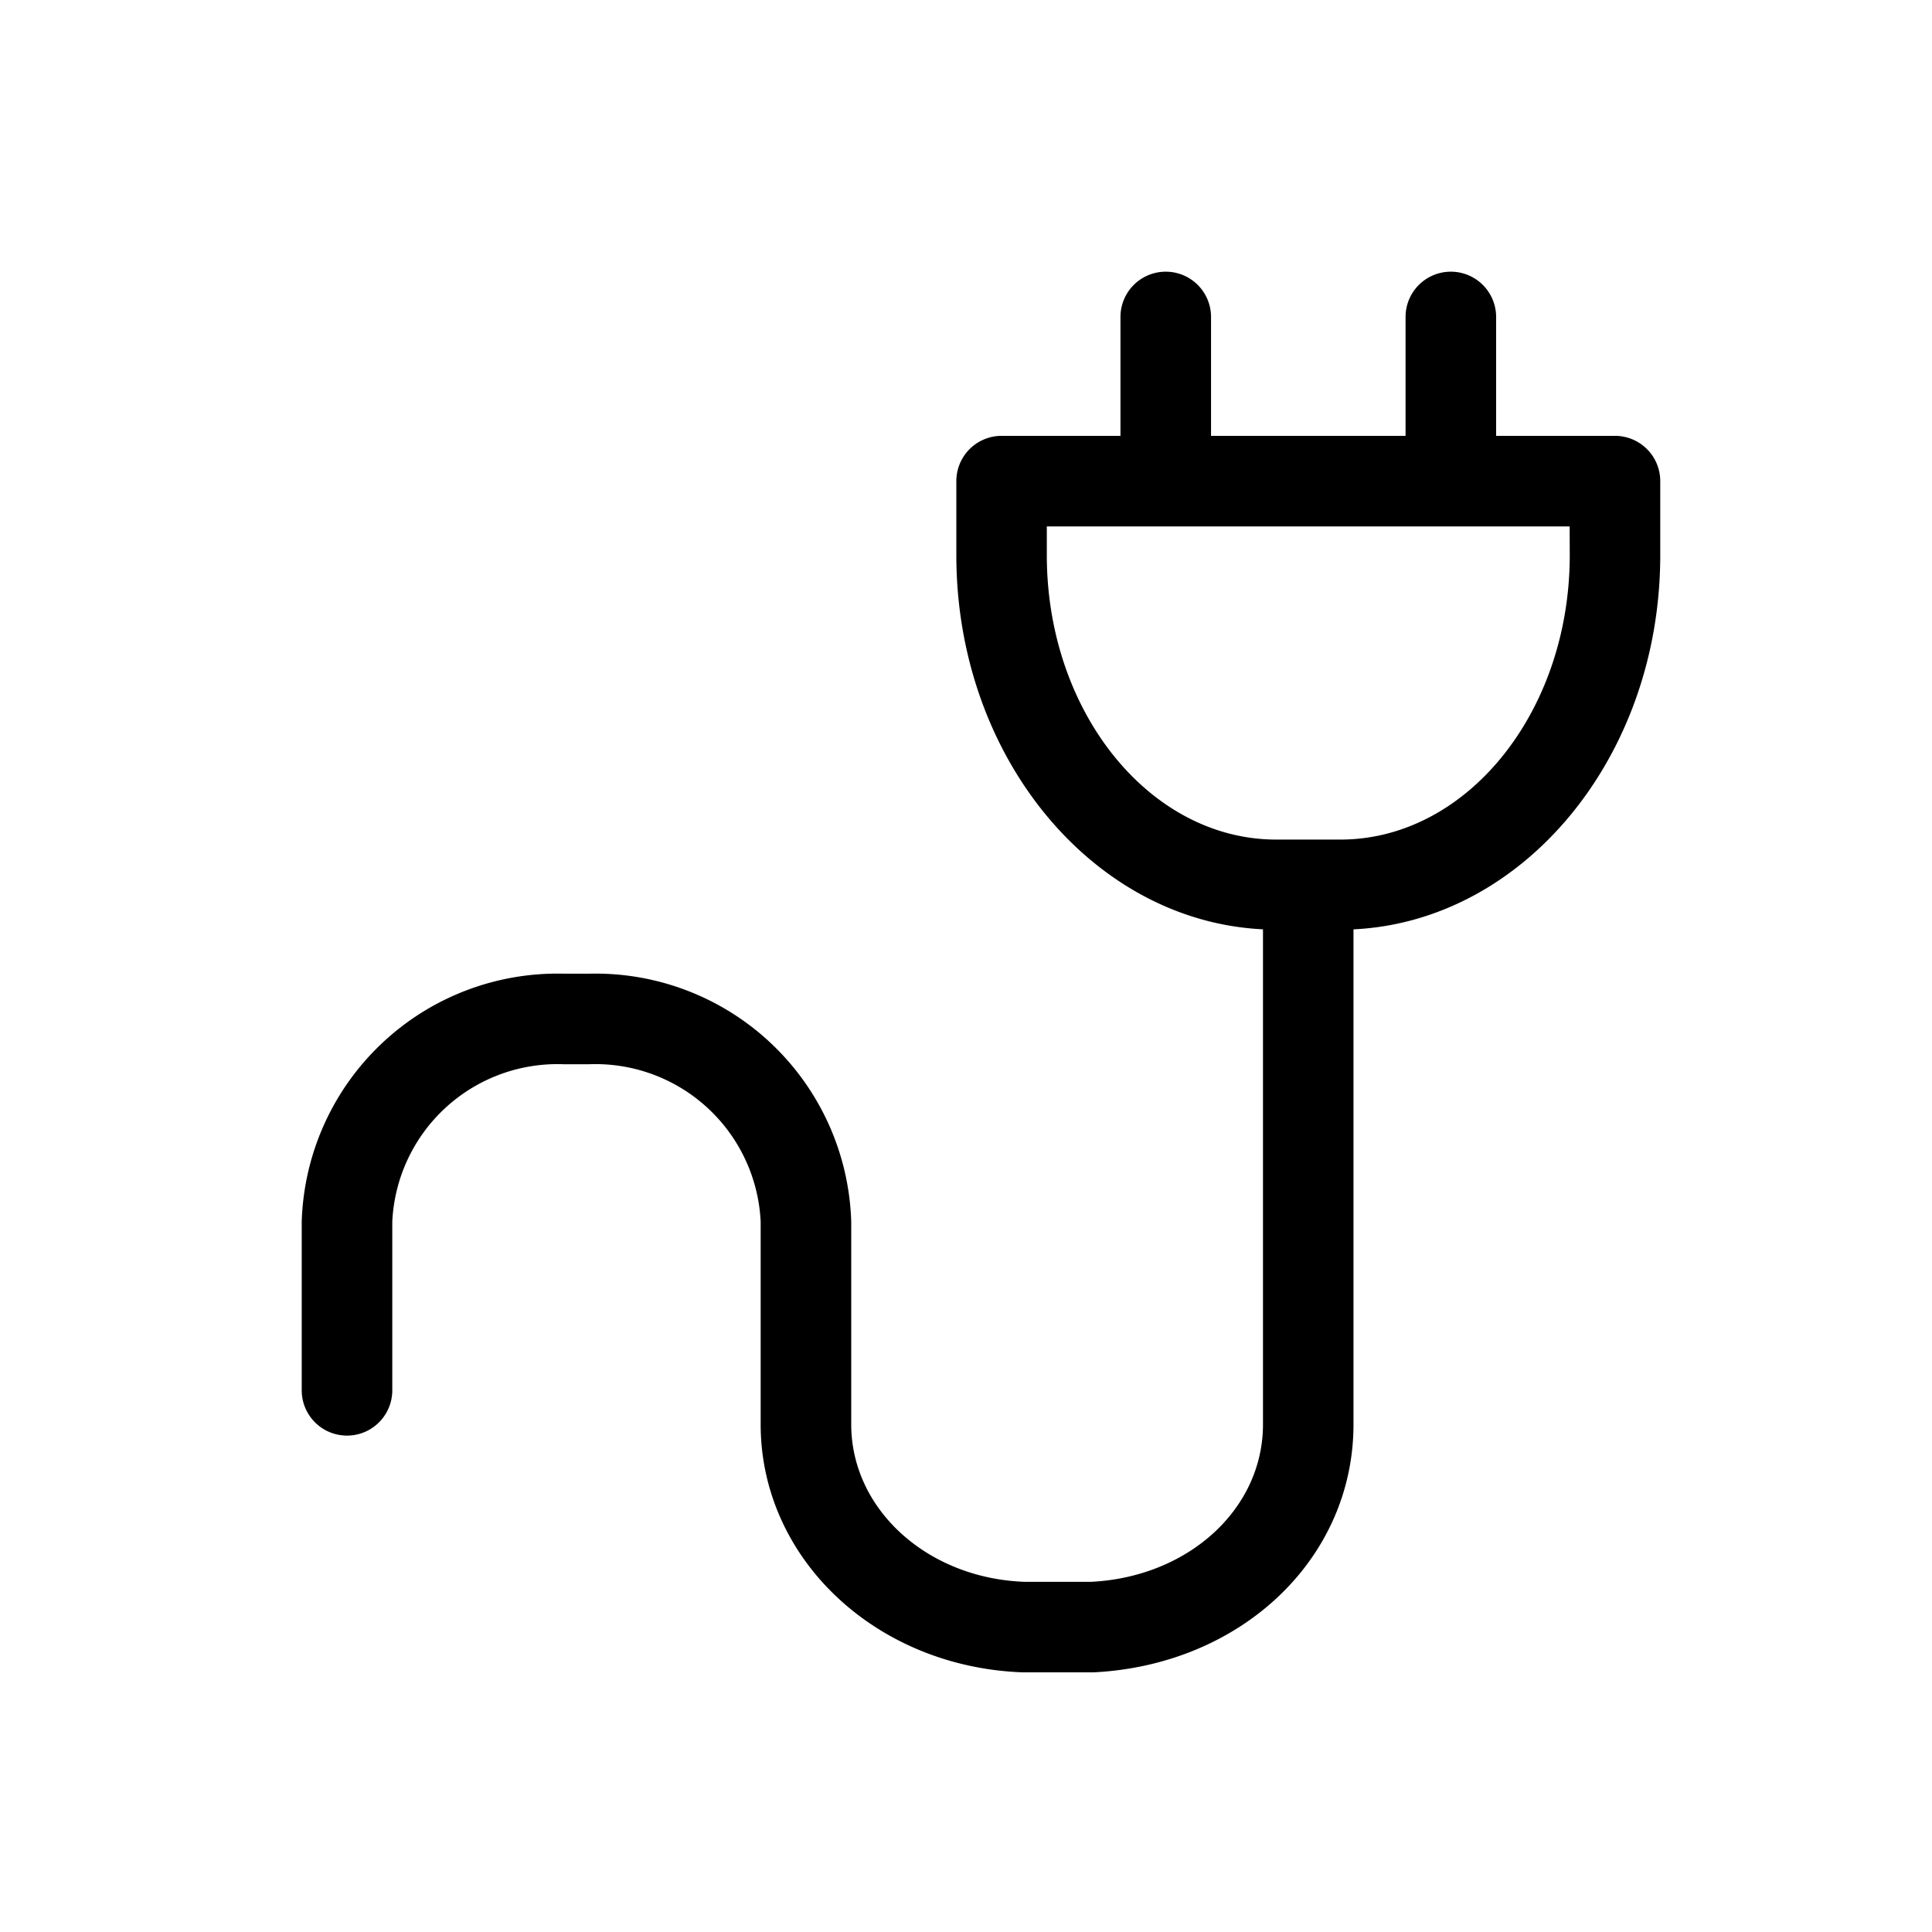
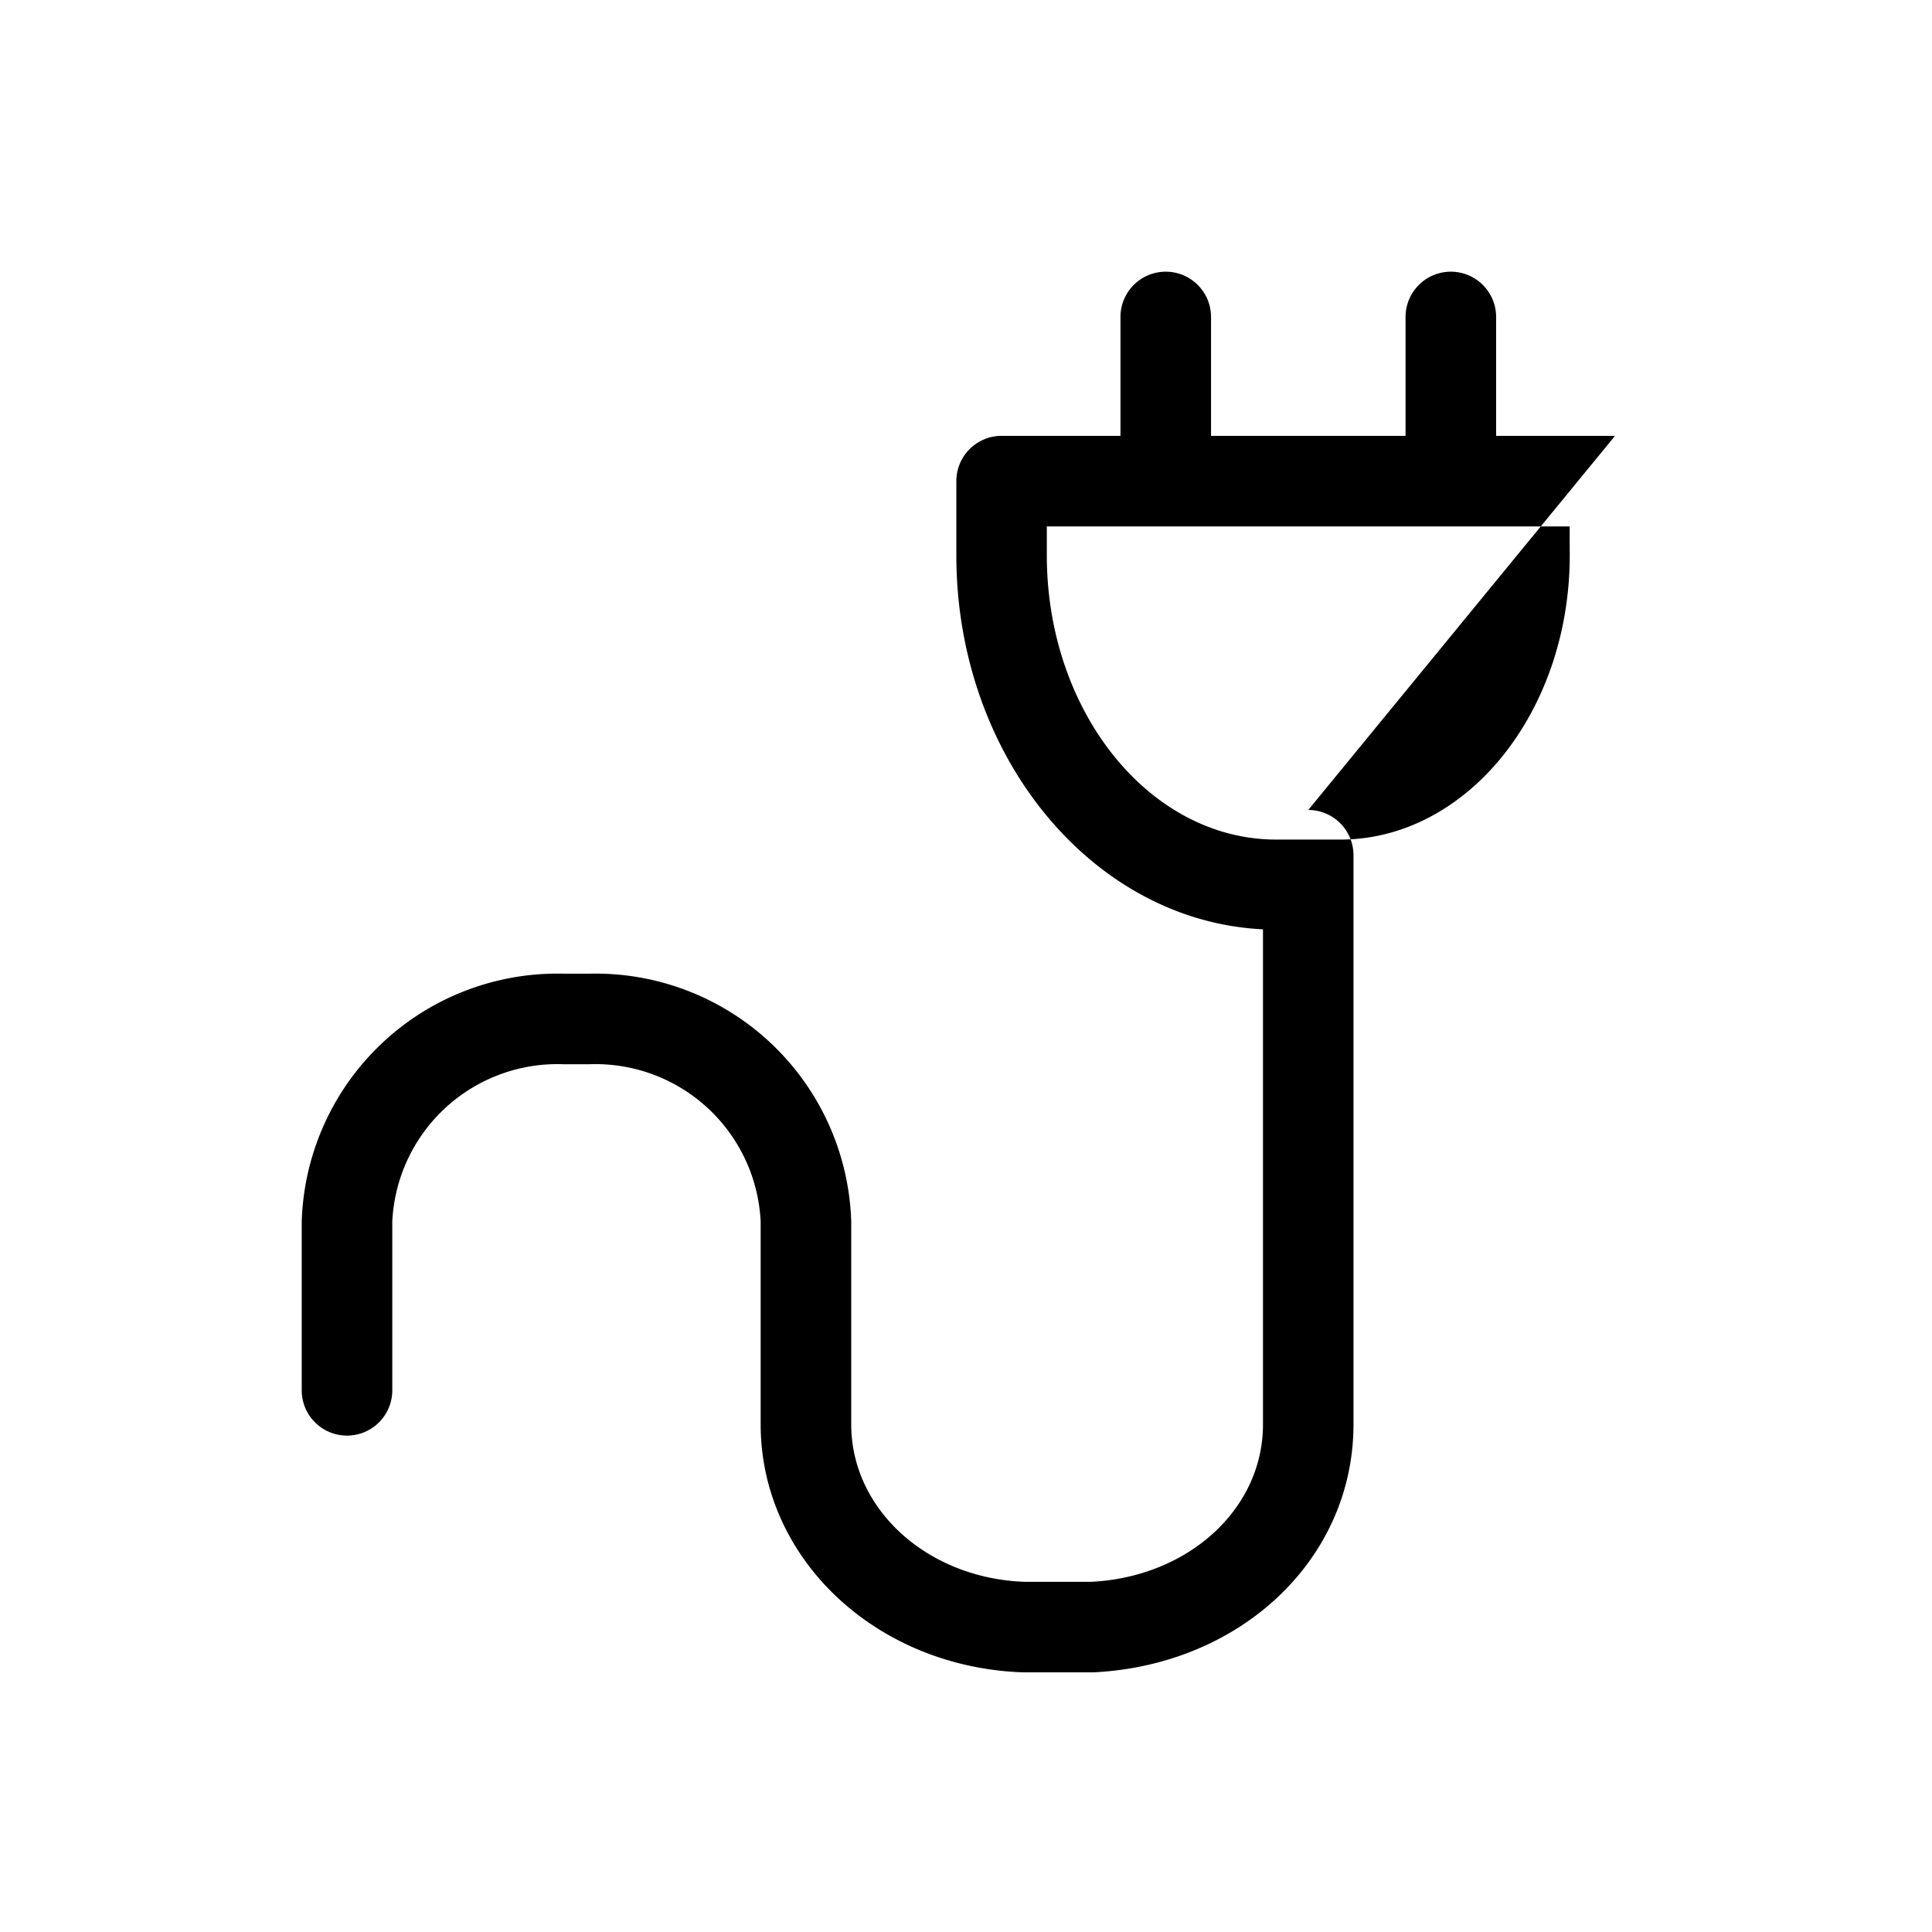
<svg xmlns="http://www.w3.org/2000/svg" width="64" height="64" viewBox="0 0 64 64">
  <g data-name="グループ 6723">
-     <path data-name="長方形 715" style="fill:none" d="M0 0h64v64H0z" />
-     <path data-name="パス 4511" d="M53.5 14.438h-3.939V10.5a1.5 1.5 0 0 0-3 0v3.938h-6.444V10.5a1.5 1.5 0 0 0-3 0v3.938H33.18a1.5 1.5 0 0 0-1.5 1.5v2.454c0 6.674 4.519 12.121 10.158 12.393v16.4c0 2.812-2.479 5.055-5.693 5.215h-2.2c-3.223-.113-5.747-2.4-5.747-5.216V40.47a8.476 8.476 0 0 0-8.7-8.215h-.809a8.474 8.474 0 0 0-8.694 8.215v5.586a1.5 1.5 0 0 0 3 0V40.47a5.477 5.477 0 0 1 5.694-5.215h.809a5.479 5.479 0 0 1 5.7 5.215v6.714c0 4.436 3.8 8.044 8.694 8.215h2.325c4.914-.242 8.619-3.773 8.619-8.213v-16.4c5.64-.271 10.162-5.718 10.162-12.393v-2.454a1.5 1.5 0 0 0-1.498-1.501zM52 18.392c0 5.194-3.41 9.42-7.6 9.42h-2.123c-4.19 0-7.6-4.226-7.6-9.42v-.954h17.32z" />
+     <path data-name="パス 4511" d="M53.5 14.438h-3.939V10.5a1.5 1.5 0 0 0-3 0v3.938h-6.444V10.5a1.5 1.5 0 0 0-3 0v3.938H33.18a1.5 1.5 0 0 0-1.5 1.5v2.454c0 6.674 4.519 12.121 10.158 12.393v16.4c0 2.812-2.479 5.055-5.693 5.215h-2.2c-3.223-.113-5.747-2.4-5.747-5.216V40.47a8.476 8.476 0 0 0-8.7-8.215h-.809a8.474 8.474 0 0 0-8.694 8.215v5.586a1.5 1.5 0 0 0 3 0V40.47a5.477 5.477 0 0 1 5.694-5.215h.809a5.479 5.479 0 0 1 5.7 5.215v6.714c0 4.436 3.8 8.044 8.694 8.215h2.325c4.914-.242 8.619-3.773 8.619-8.213v-16.4v-2.454a1.5 1.5 0 0 0-1.498-1.501zM52 18.392c0 5.194-3.41 9.42-7.6 9.42h-2.123c-4.19 0-7.6-4.226-7.6-9.42v-.954h17.32z" />
  </g>
</svg>